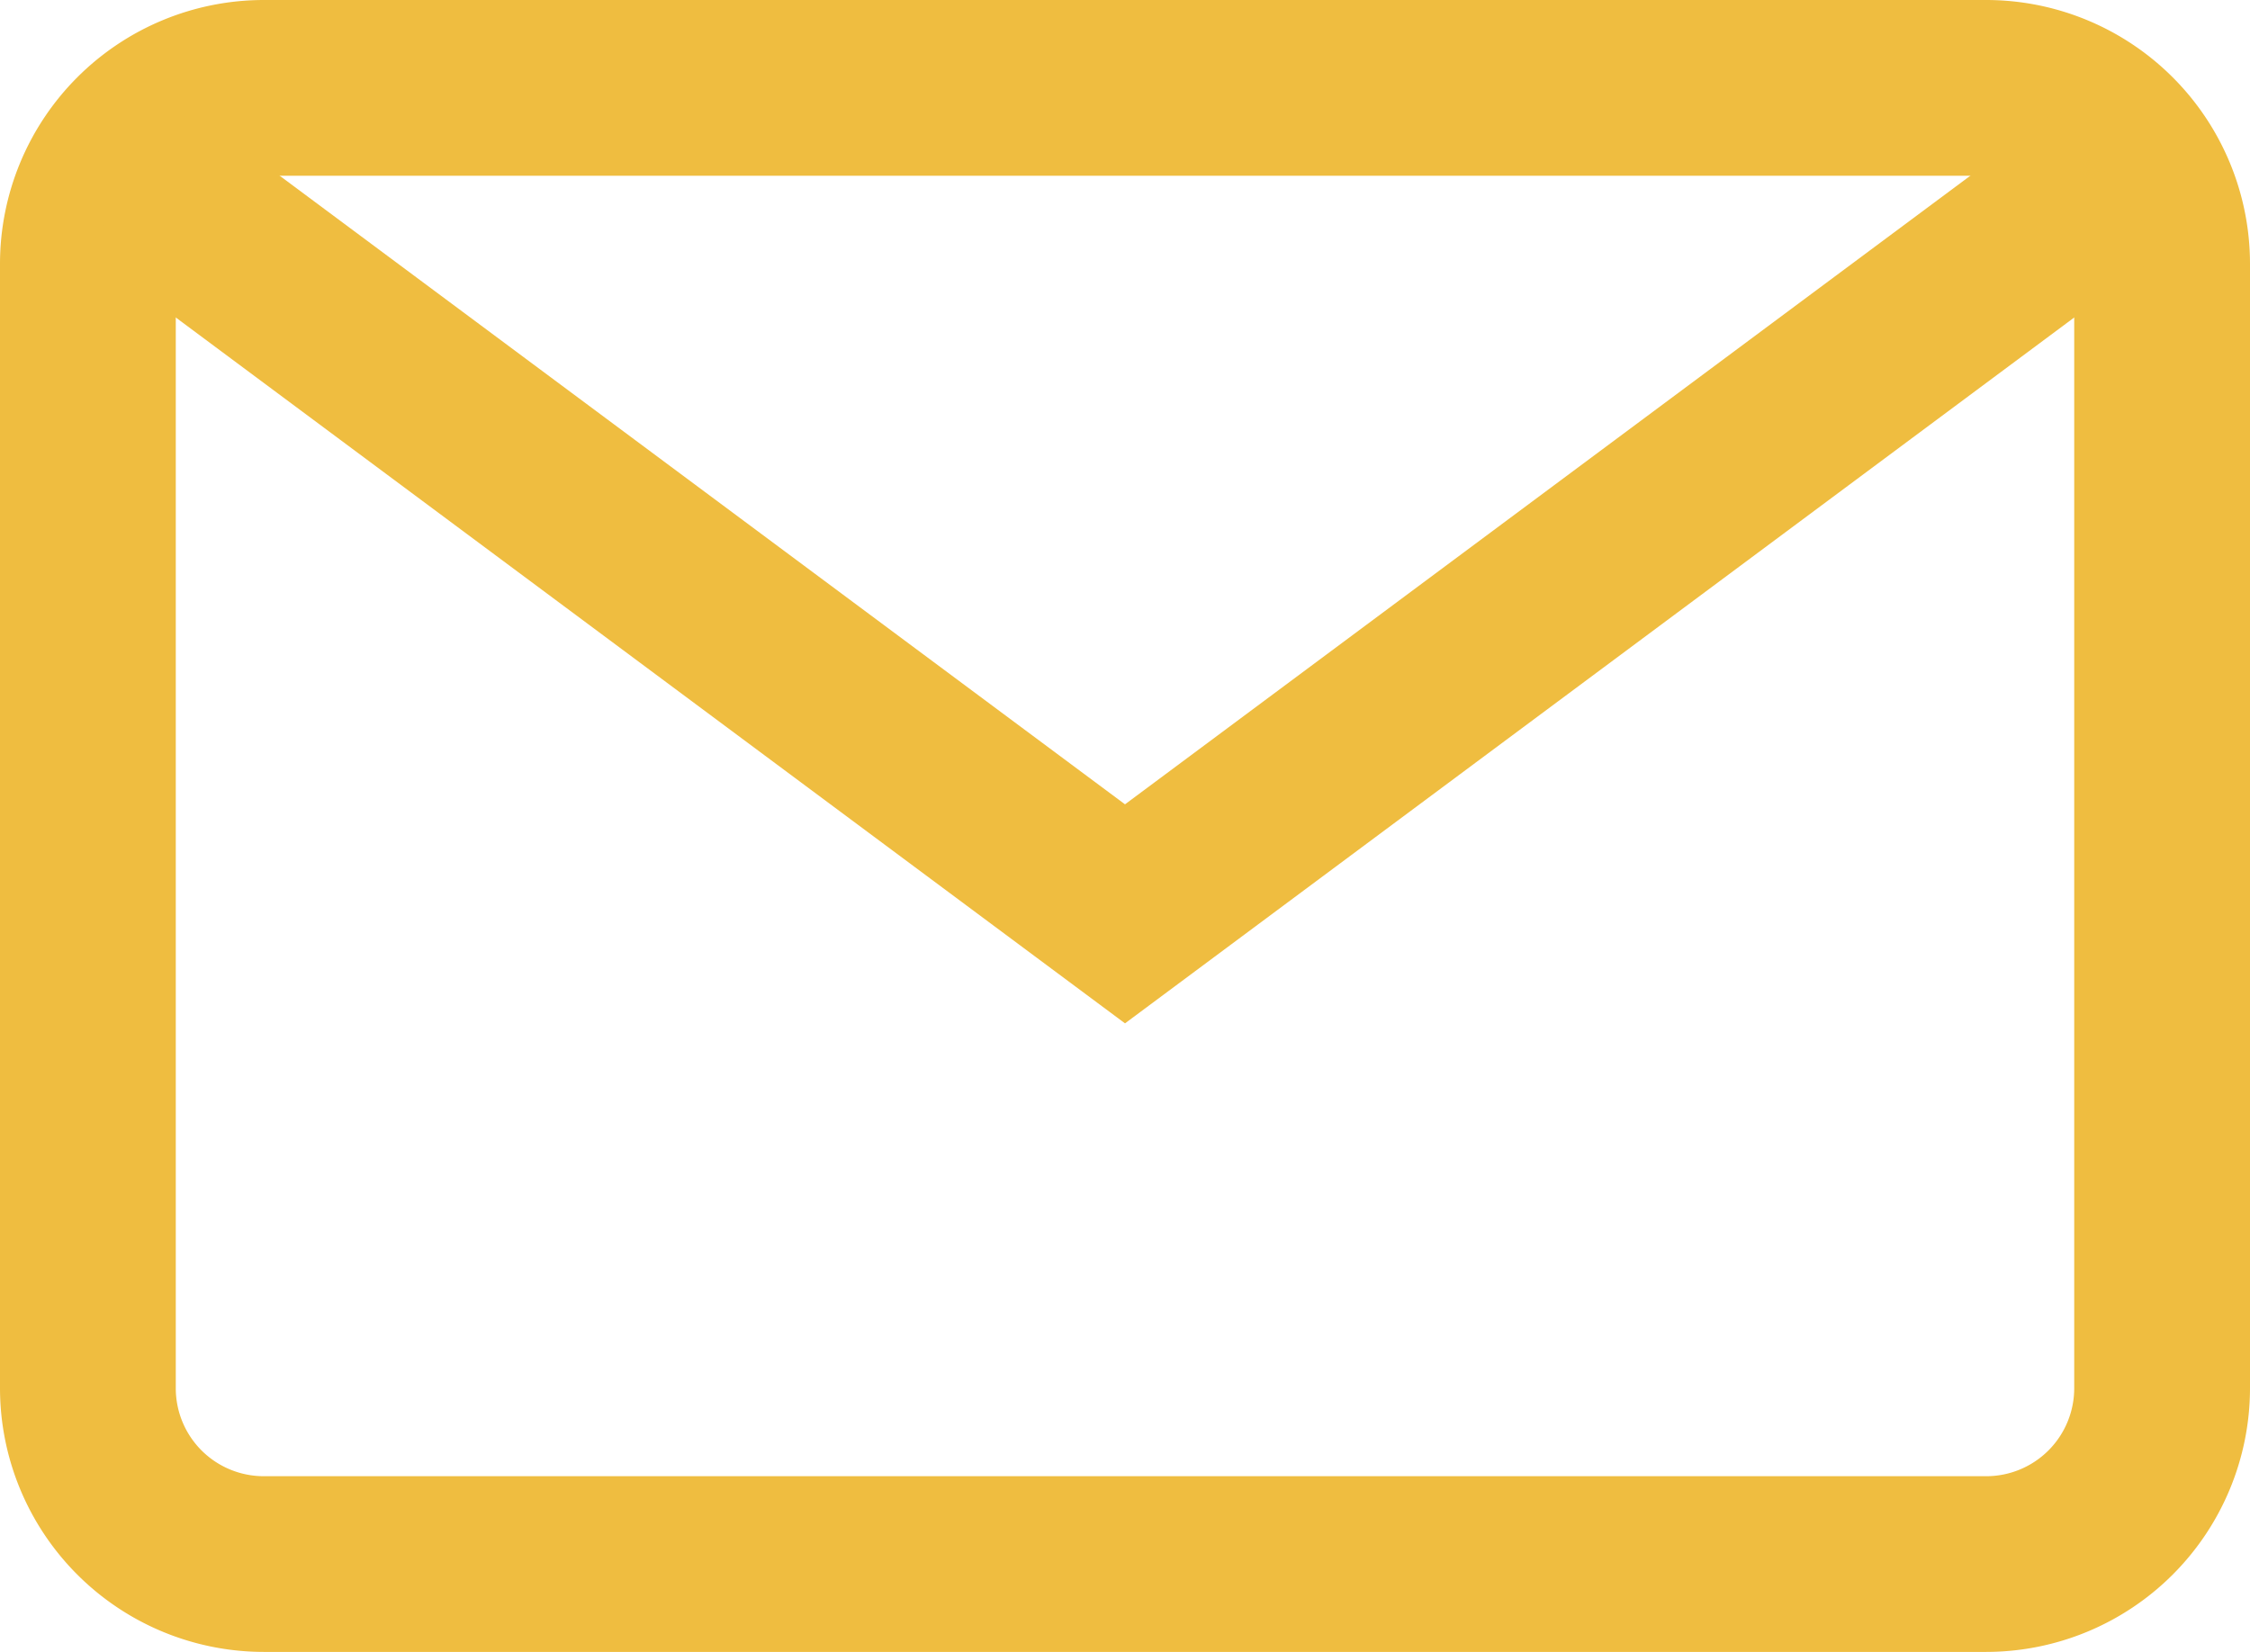
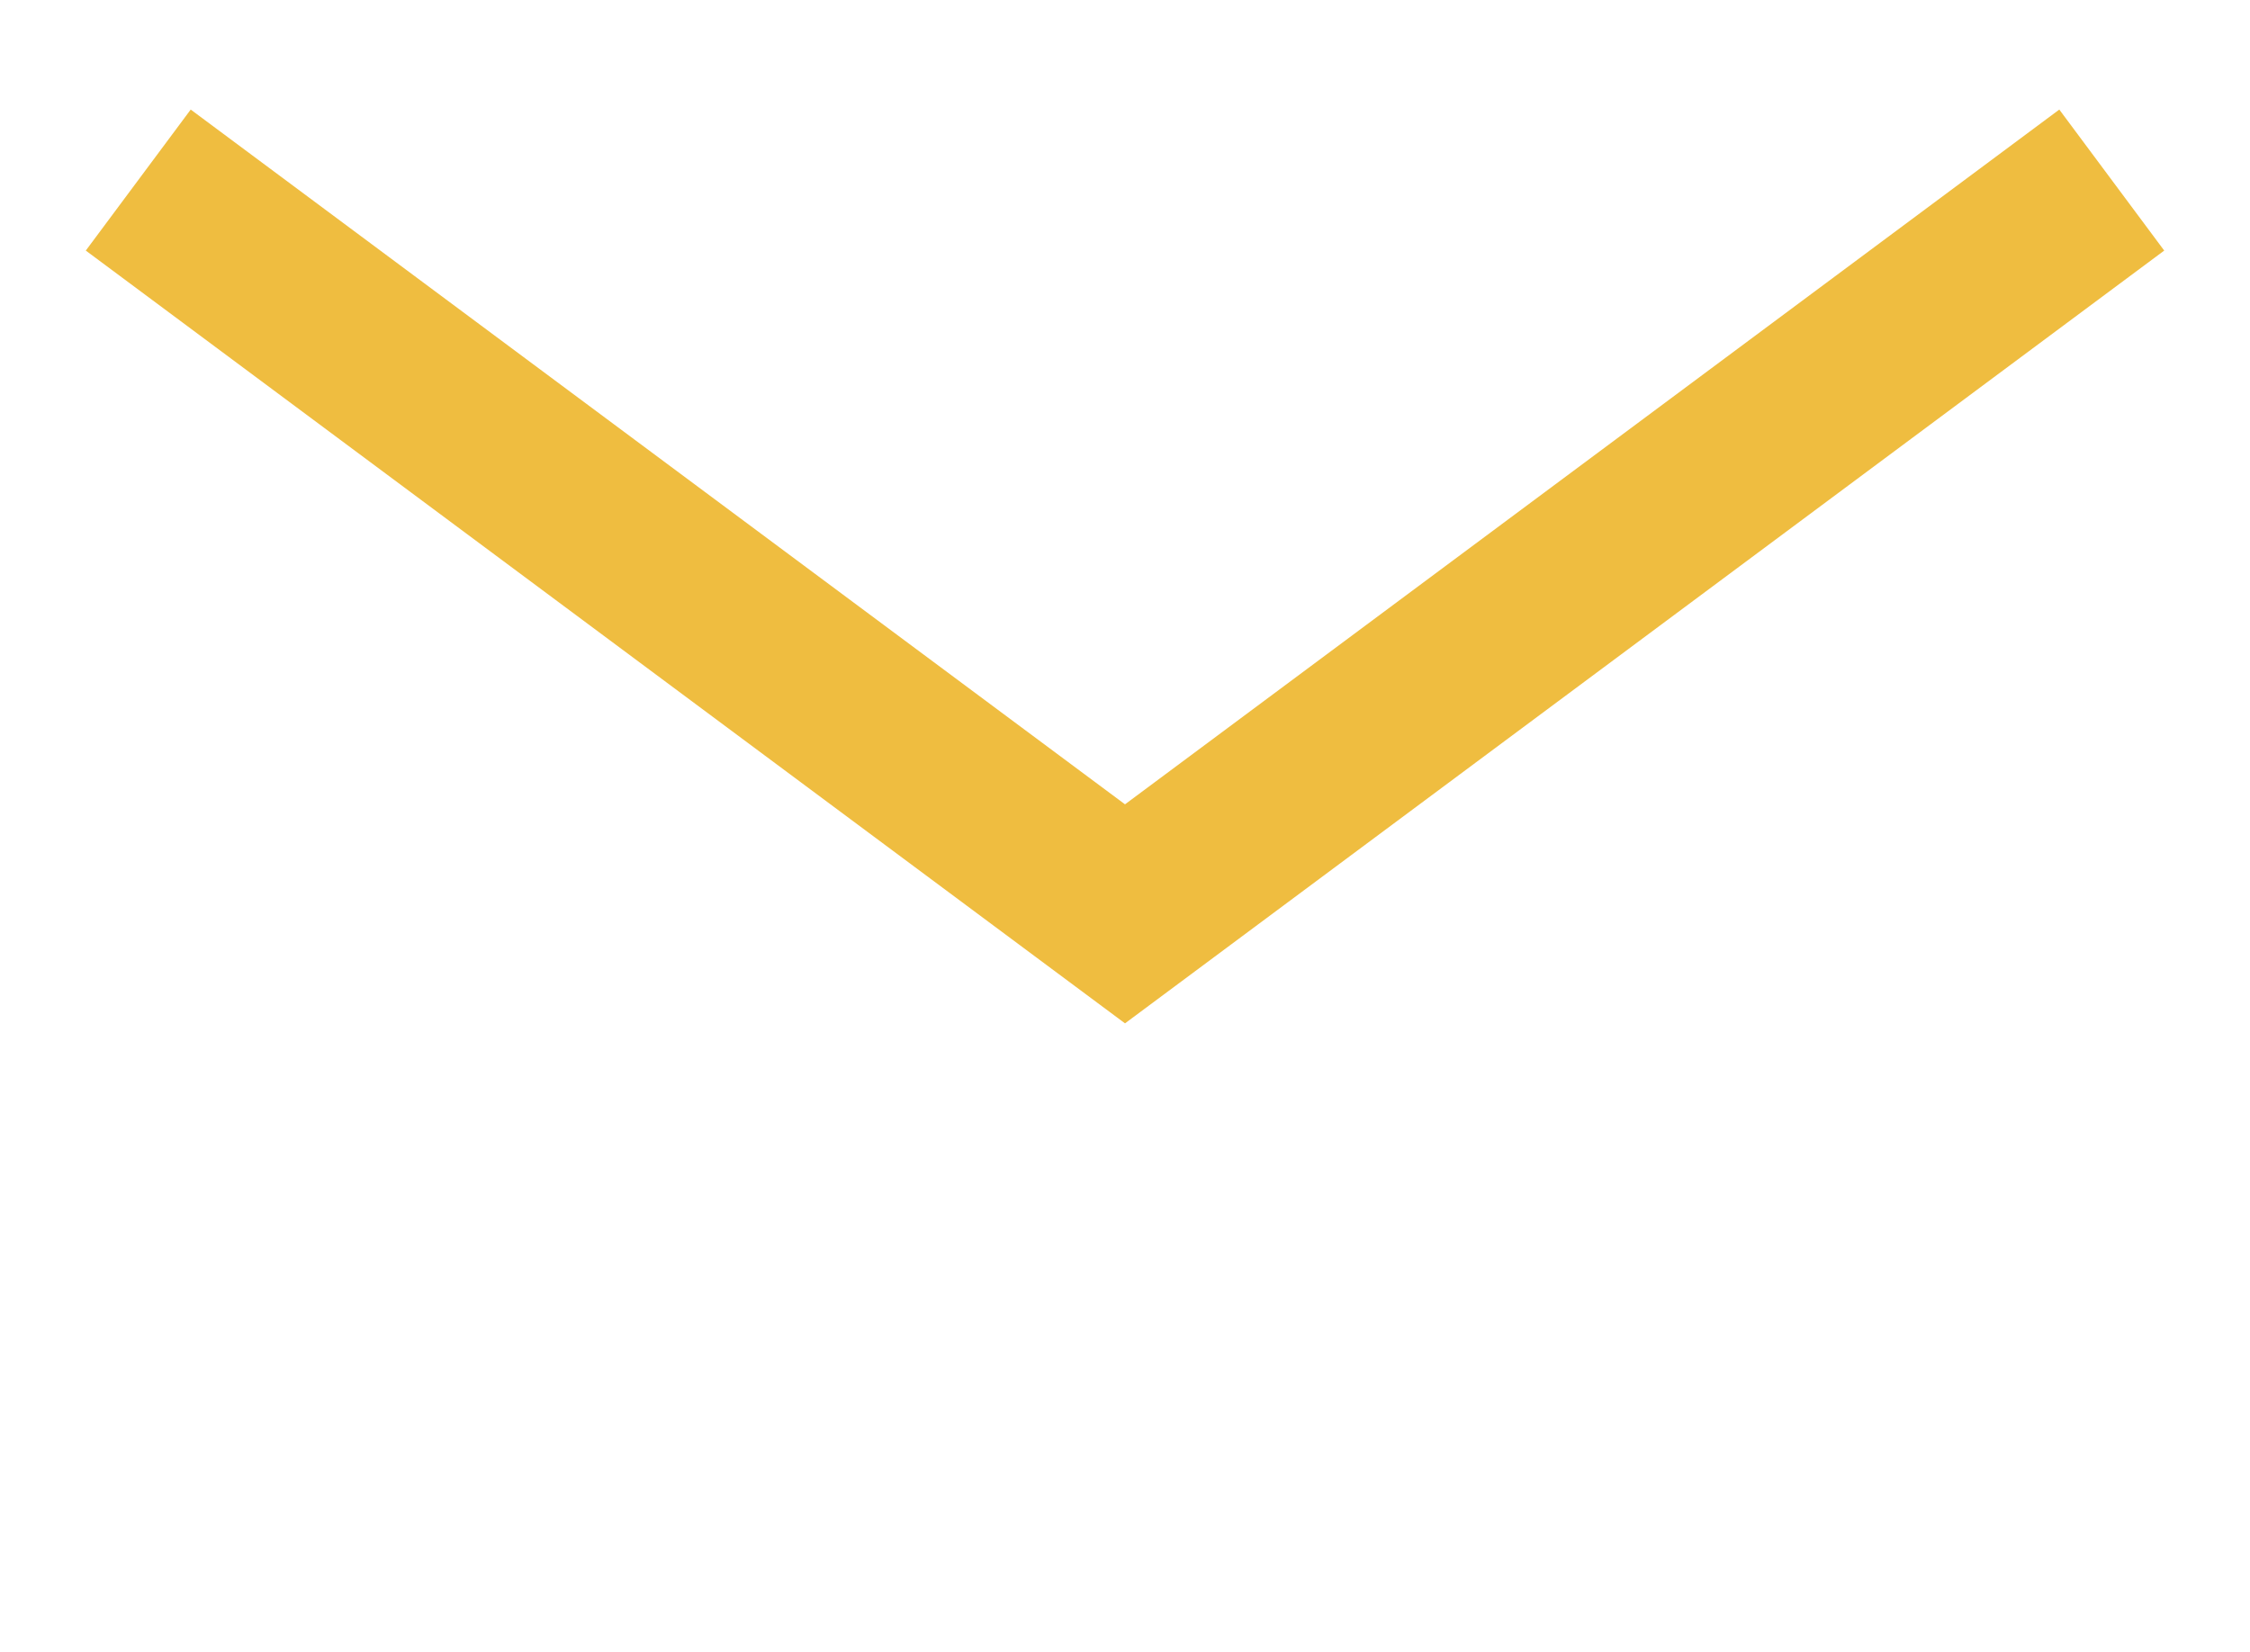
<svg xmlns="http://www.w3.org/2000/svg" id="correo-electronico" width="230.606" height="169.351" viewBox="0 0 230.606 169.351">
  <g id="Group_6751" data-name="Group 6751" transform="translate(0 0)">
    <g id="Group_6750" data-name="Group 6750" transform="translate(0 0)">
-       <path id="Path_8957" data-name="Path 8957" d="M203.582,68H27.024A27.055,27.055,0,0,0,0,95.024v115.3a27.055,27.055,0,0,0,27.024,27.024H203.582a27.055,27.055,0,0,0,27.024-27.024V95.024A27.055,27.055,0,0,0,203.582,68Zm9.008,142.327a9.018,9.018,0,0,1-9.008,9.008H27.024a9.018,9.018,0,0,1-9.008-9.008V95.024a9.018,9.018,0,0,1,9.008-9.008H203.582a9.018,9.018,0,0,1,9.008,9.008Z" transform="translate(0 -68)" fill="#efbd40" />
-     </g>
+       </g>
  </g>
  <g id="Group_6753" data-name="Group 6753" transform="translate(8.793 11.232)">
    <g id="Group_6752" data-name="Group 6752" transform="translate(0 0)">
      <path id="Path_8958" data-name="Path 8958" d="M221.79,92.937l-95.758,71.225L30.275,92.937,19.522,107.393l106.511,79.223,106.51-79.223Z" transform="translate(-19.522 -92.937)" fill="#efbd40" />
    </g>
  </g>
</svg>